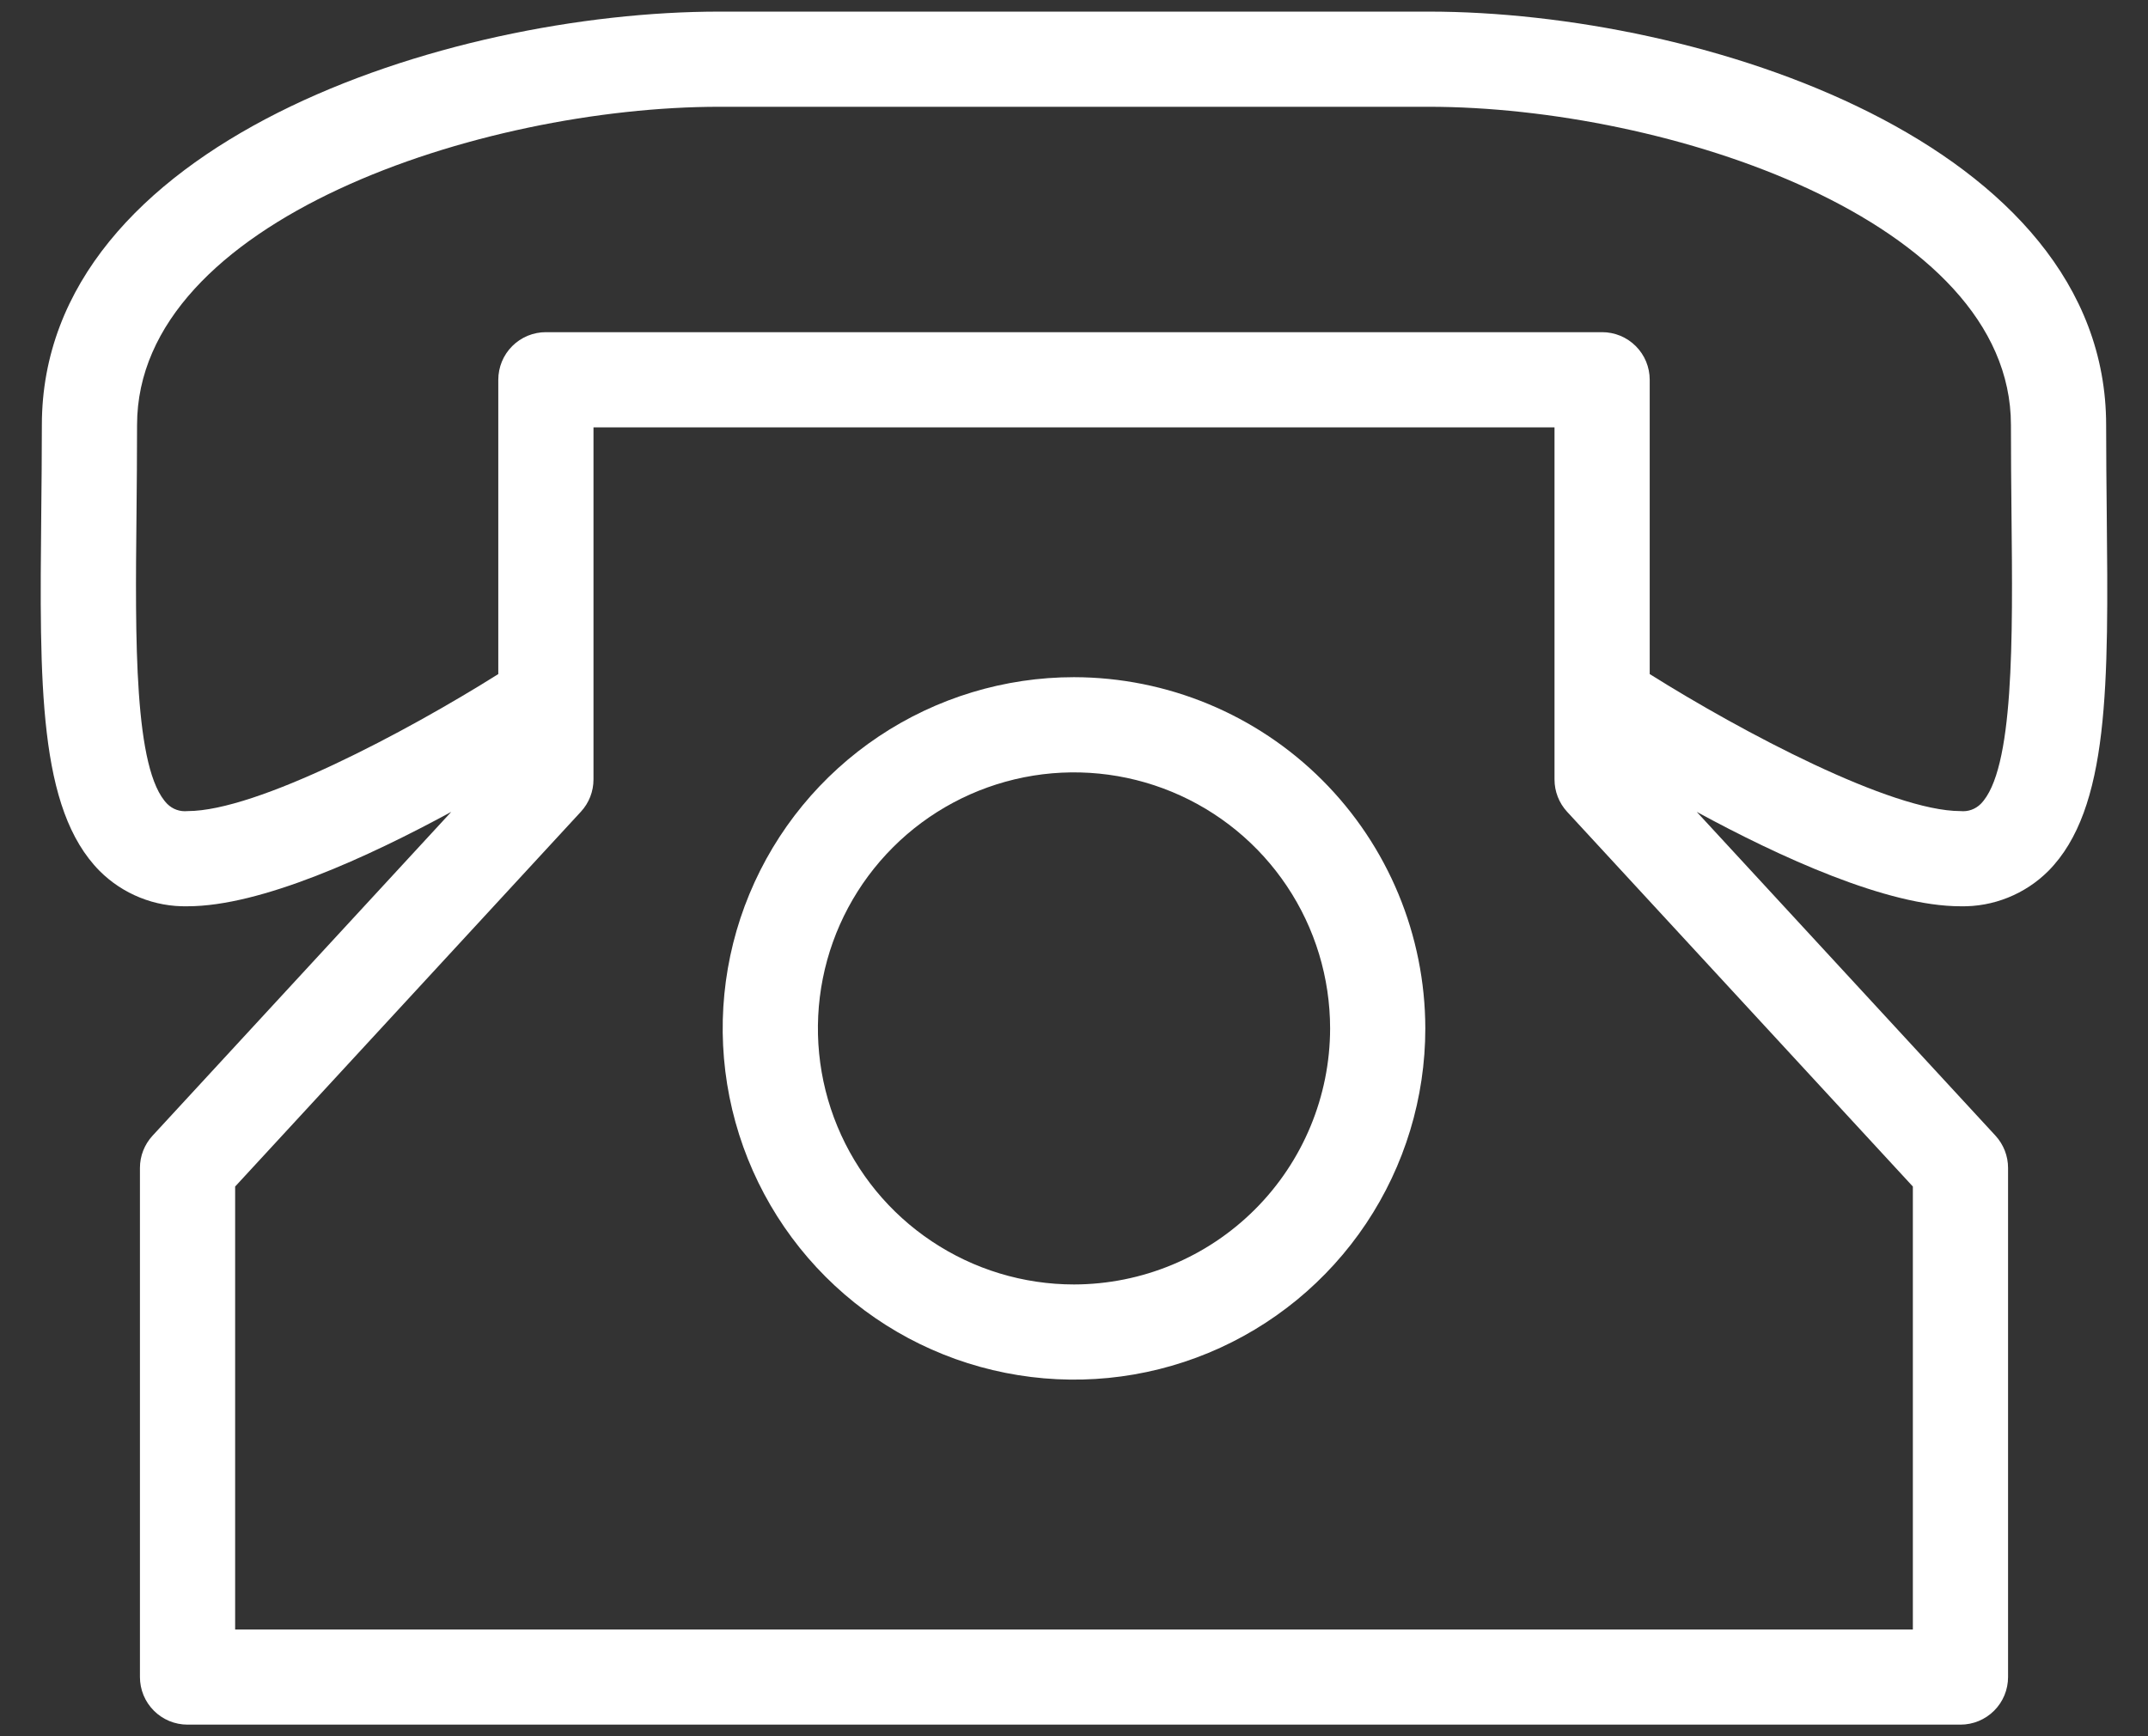
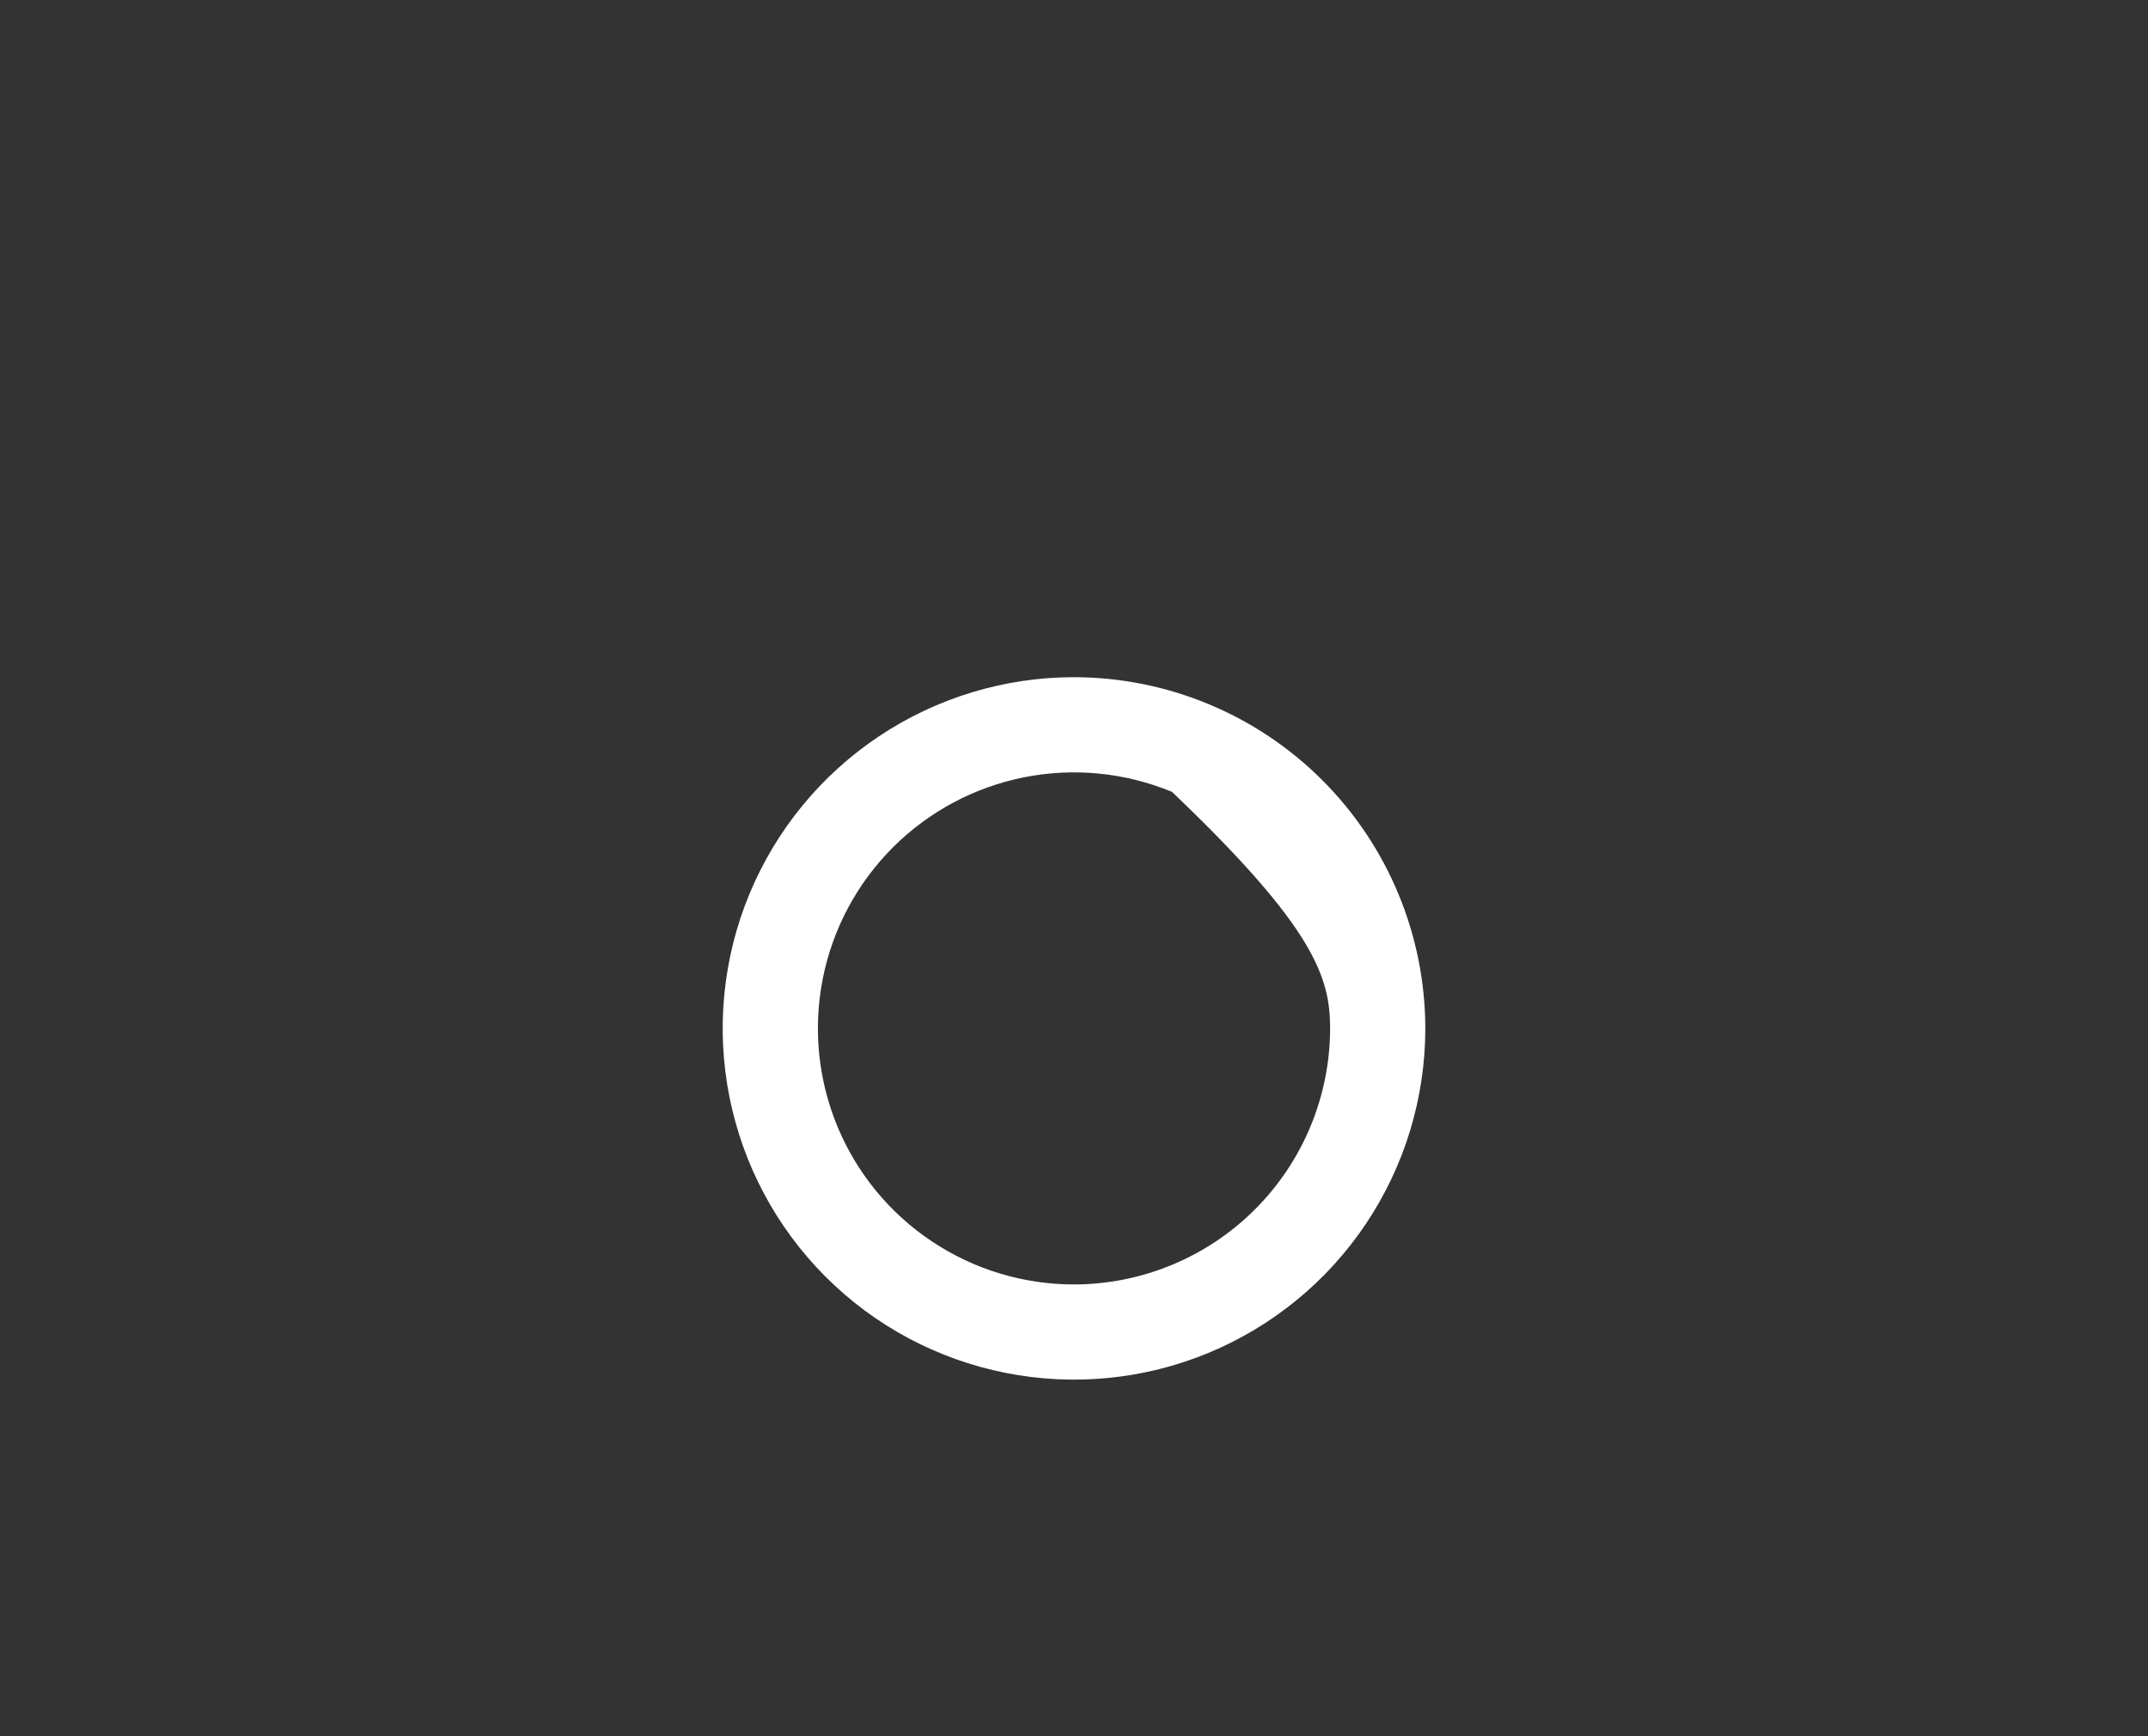
<svg xmlns="http://www.w3.org/2000/svg" width="47" height="38" viewBox="0 0 47 38" fill="none">
  <rect x="0" y="0" width="47" height="38" fill="#333333" stroke="none" />
-   <path d="M44.82 19.062C46.163 17.704 46.135 14.979 46.097 11.207C46.091 10.591 46.084 9.954 46.084 9.302C46.084 3.13 37.237 0.254 31.259 0.254H15.741C9.763 0.254 0.916 3.13 0.916 9.302C0.916 9.954 0.909 10.591 0.903 11.207C0.865 14.979 0.837 17.704 2.18 19.062C2.432 19.314 2.732 19.512 3.063 19.645C3.393 19.778 3.747 19.843 4.104 19.835C5.707 19.835 8.056 18.757 9.874 17.769L3.338 24.856C3.16 25.049 3.062 25.301 3.062 25.562V36.704C3.062 36.841 3.089 36.977 3.141 37.103C3.193 37.229 3.27 37.344 3.367 37.441C3.464 37.538 3.578 37.614 3.705 37.667C3.831 37.719 3.967 37.746 4.104 37.746H42.897C43.033 37.746 43.169 37.719 43.295 37.667C43.422 37.614 43.536 37.538 43.633 37.441C43.73 37.344 43.807 37.229 43.859 37.103C43.911 36.977 43.938 36.841 43.938 36.704V25.562C43.938 25.301 43.84 25.049 43.663 24.856L37.126 17.769C38.944 18.757 41.293 19.835 42.897 19.835C43.253 19.843 43.607 19.778 43.937 19.645C44.268 19.512 44.568 19.314 44.82 19.062ZM3.661 17.596C2.929 16.857 2.958 13.995 2.987 11.228C2.993 10.606 2.999 9.961 2.999 9.302C2.999 4.818 10.534 2.337 15.741 2.337H31.259C36.466 2.337 44.001 4.818 44.001 9.302C44.001 9.961 44.007 10.606 44.013 11.228C44.042 13.995 44.071 16.857 43.339 17.596C43.281 17.653 43.212 17.697 43.135 17.724C43.059 17.751 42.977 17.76 42.897 17.752C41.382 17.752 38.117 16.022 36.097 14.753V8.312C36.097 8.175 36.07 8.04 36.018 7.913C35.966 7.787 35.889 7.672 35.792 7.575C35.695 7.478 35.581 7.402 35.454 7.349C35.328 7.297 35.192 7.27 35.056 7.27H11.944C11.808 7.27 11.672 7.297 11.546 7.349C11.419 7.402 11.305 7.478 11.208 7.575C11.111 7.672 11.034 7.787 10.982 7.913C10.93 8.04 10.903 8.175 10.903 8.312V14.753C8.885 16.022 5.621 17.752 4.104 17.752C4.023 17.76 3.941 17.751 3.865 17.724C3.788 17.697 3.719 17.653 3.661 17.596ZM41.855 35.663H5.145V25.969L12.71 17.766C12.888 17.574 12.986 17.322 12.986 17.06V9.353H34.014V17.06C34.014 17.322 34.112 17.574 34.289 17.766L41.855 25.969L41.855 35.663Z" fill="white" />
-   <path d="M23.5 14.821C21.98 14.821 20.494 15.272 19.229 16.117C17.965 16.962 16.98 18.162 16.398 19.567C15.816 20.971 15.664 22.517 15.961 24.008C16.258 25.499 16.99 26.869 18.065 27.944C19.14 29.019 20.509 29.751 22.001 30.047C23.492 30.344 25.037 30.192 26.442 29.61C27.847 29.028 29.047 28.043 29.892 26.778C30.736 25.514 31.187 24.028 31.187 22.508C31.184 20.47 30.374 18.516 28.933 17.075C27.492 15.634 25.538 14.824 23.5 14.821ZM23.5 28.112C22.392 28.112 21.308 27.783 20.387 27.167C19.465 26.552 18.747 25.677 18.323 24.653C17.899 23.629 17.788 22.502 18.004 21.415C18.22 20.328 18.754 19.33 19.538 18.546C20.321 17.762 21.32 17.229 22.407 17.012C23.493 16.796 24.62 16.907 25.644 17.331C26.668 17.755 27.543 18.473 28.159 19.395C28.775 20.316 29.103 21.399 29.104 22.508C29.102 23.993 28.511 25.418 27.461 26.468C26.41 27.519 24.986 28.11 23.5 28.112Z" fill="white" />
+   <path d="M23.5 14.821C21.98 14.821 20.494 15.272 19.229 16.117C17.965 16.962 16.98 18.162 16.398 19.567C15.816 20.971 15.664 22.517 15.961 24.008C16.258 25.499 16.99 26.869 18.065 27.944C19.14 29.019 20.509 29.751 22.001 30.047C23.492 30.344 25.037 30.192 26.442 29.61C27.847 29.028 29.047 28.043 29.892 26.778C30.736 25.514 31.187 24.028 31.187 22.508C31.184 20.47 30.374 18.516 28.933 17.075C27.492 15.634 25.538 14.824 23.5 14.821ZM23.5 28.112C22.392 28.112 21.308 27.783 20.387 27.167C19.465 26.552 18.747 25.677 18.323 24.653C17.899 23.629 17.788 22.502 18.004 21.415C18.22 20.328 18.754 19.33 19.538 18.546C20.321 17.762 21.32 17.229 22.407 17.012C23.493 16.796 24.62 16.907 25.644 17.331C28.775 20.316 29.103 21.399 29.104 22.508C29.102 23.993 28.511 25.418 27.461 26.468C26.41 27.519 24.986 28.11 23.5 28.112Z" fill="white" />
</svg>